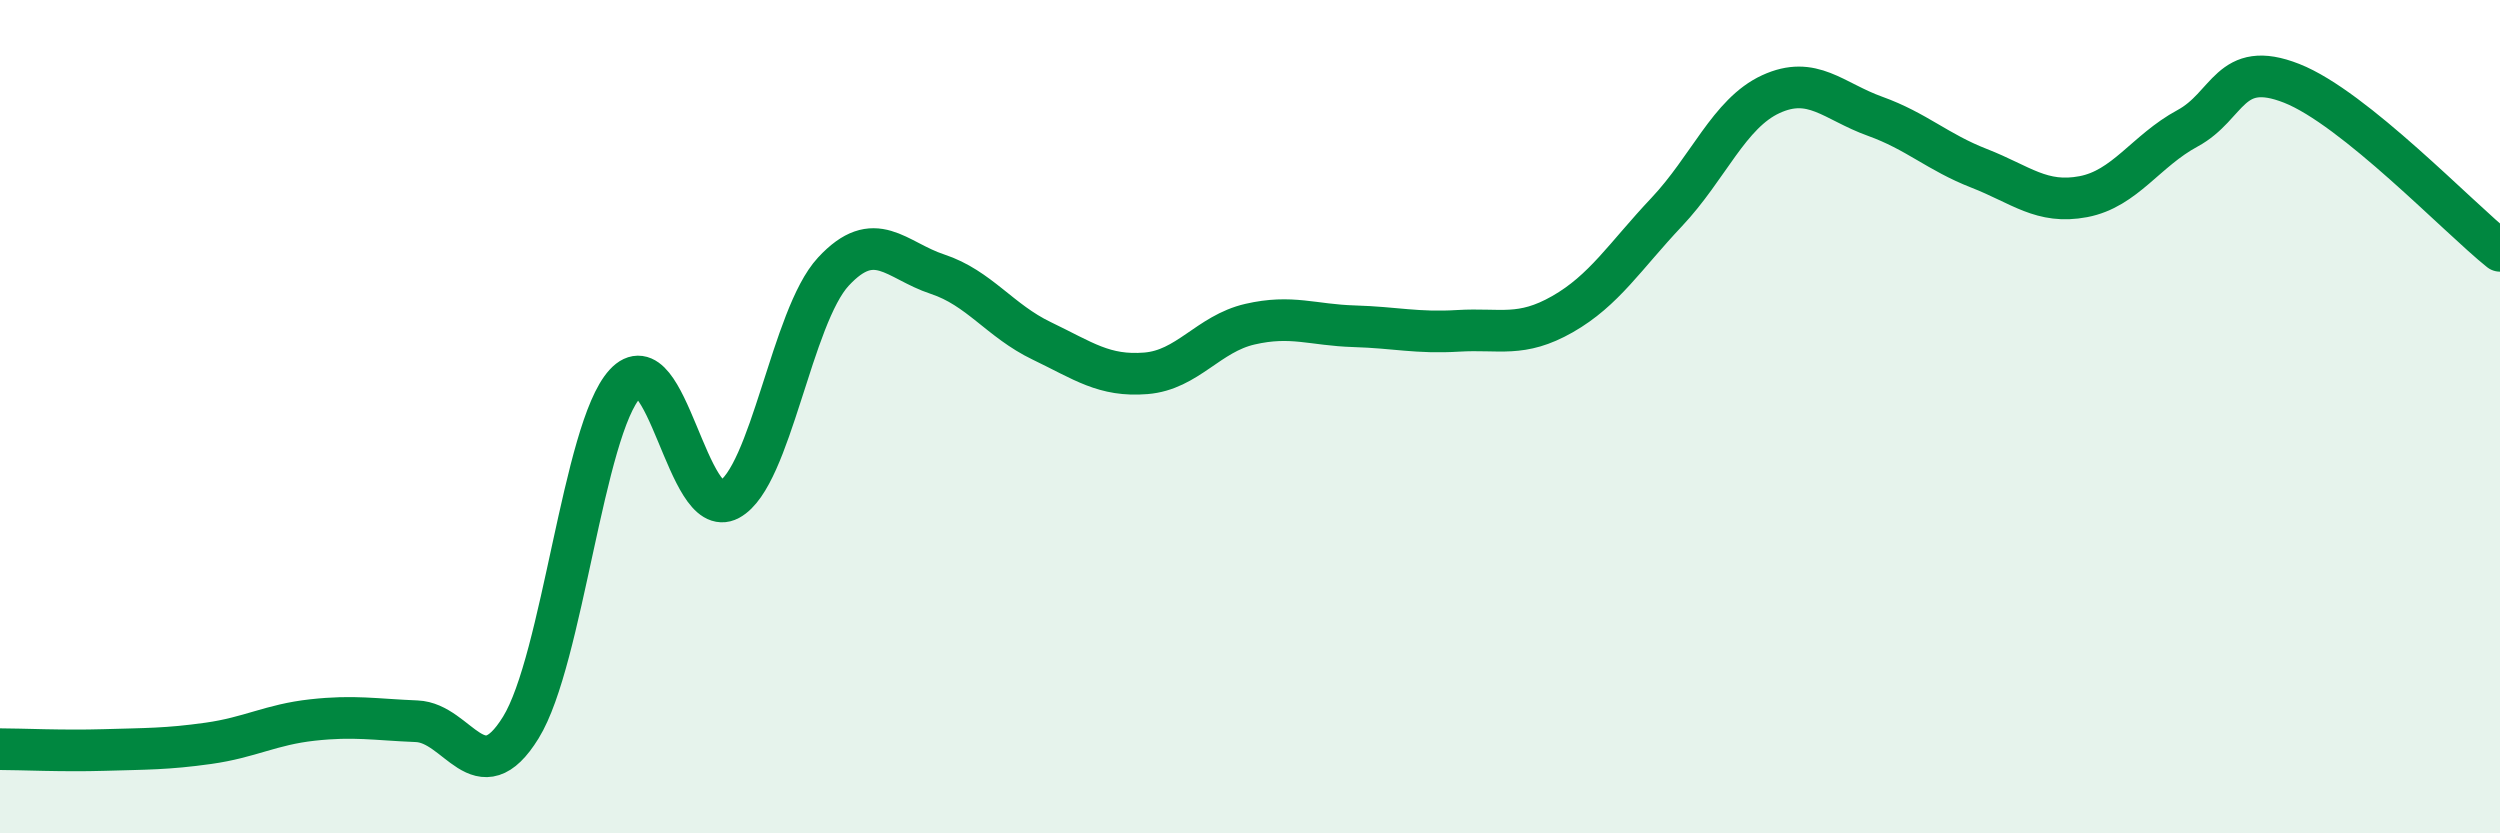
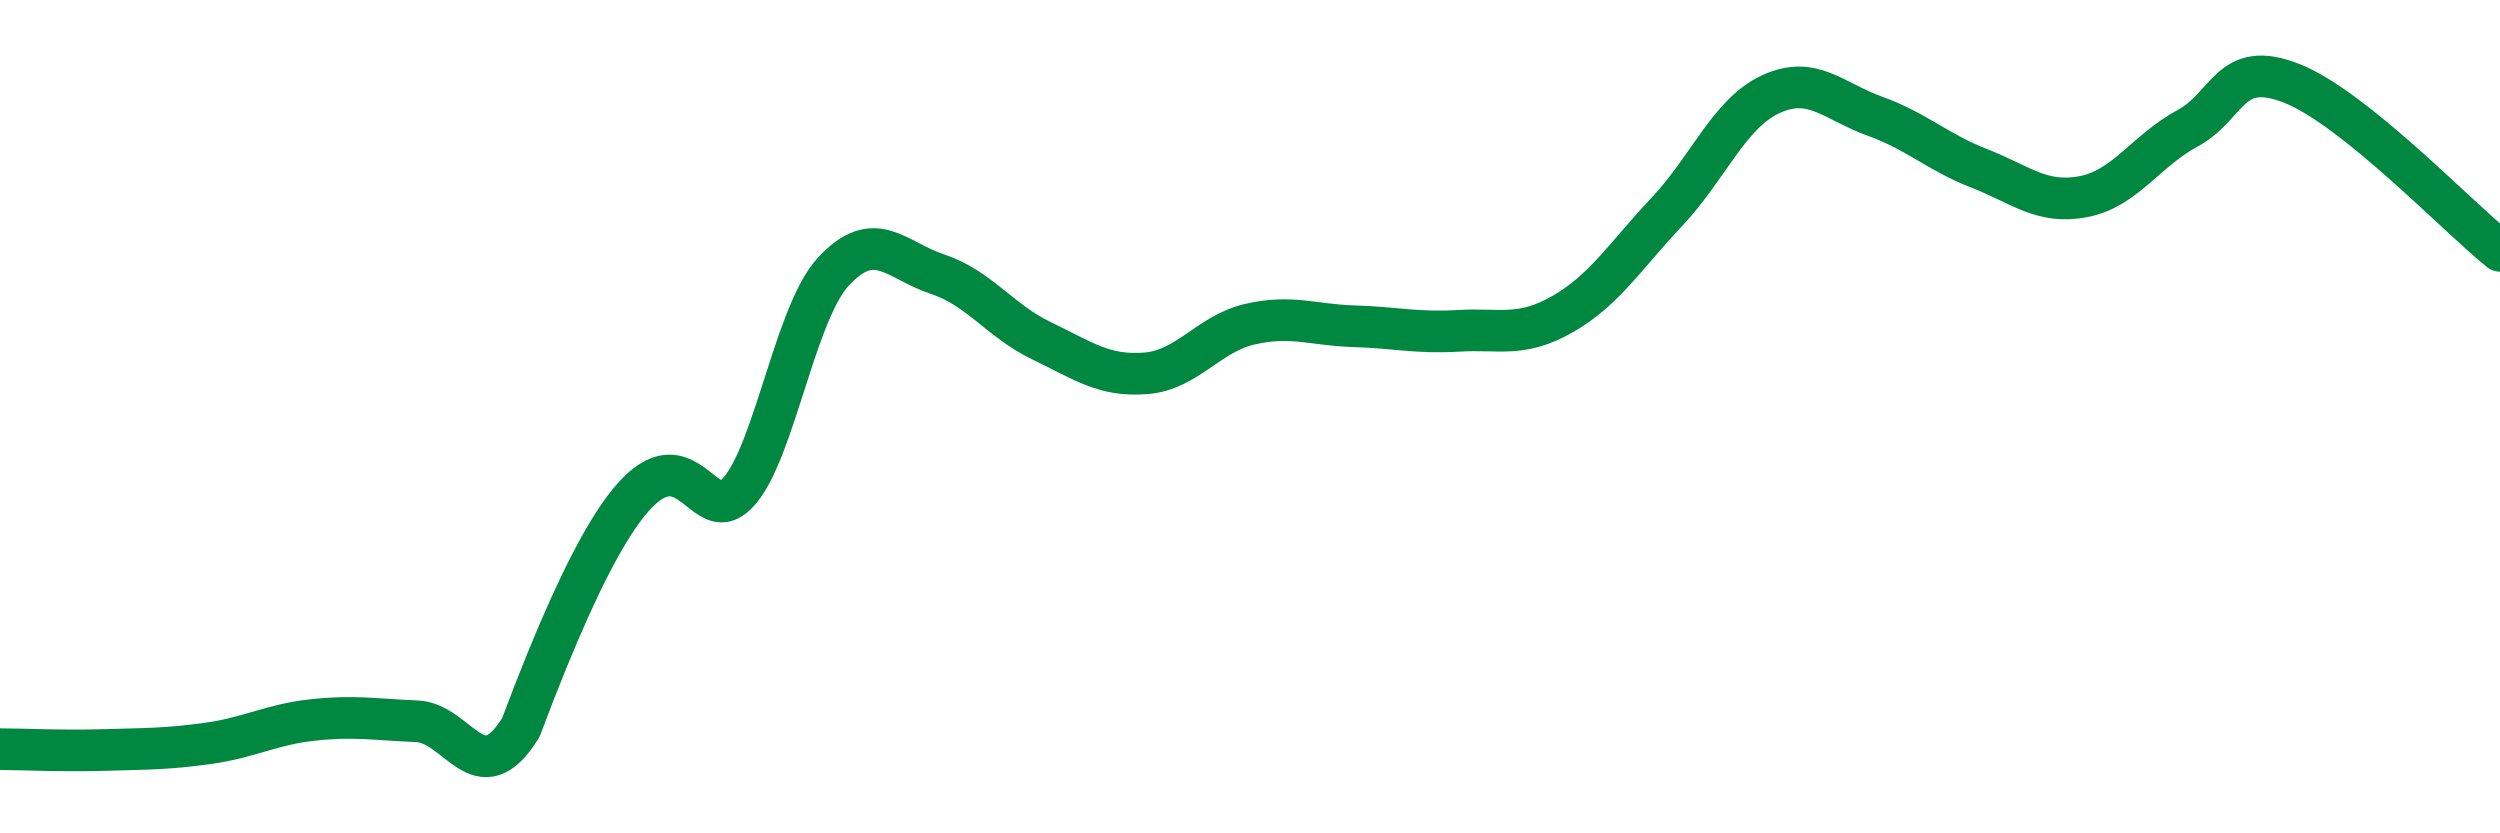
<svg xmlns="http://www.w3.org/2000/svg" width="60" height="20" viewBox="0 0 60 20">
-   <path d="M 0,17.98 C 0.5,17.98 1.5,18.03 2.5,18 C 3.5,17.97 4,17.98 5,17.84 C 6,17.7 6.5,17.39 7.5,17.28 C 8.5,17.17 9,17.27 10,17.31 C 11,17.35 11.5,19.08 12.5,17.46 C 13.5,15.84 14,10.3 15,9.21 C 16,8.12 16.5,12.53 17.5,11.99 C 18.5,11.45 19,7.6 20,6.52 C 21,5.44 21.5,6.25 22.5,6.58 C 23.5,6.91 24,7.7 25,8.18 C 26,8.66 26.5,9.04 27.5,8.96 C 28.5,8.88 29,8.01 30,7.78 C 31,7.55 31.5,7.8 32.5,7.83 C 33.5,7.86 34,8 35,7.94 C 36,7.88 36.5,8.11 37.5,7.54 C 38.5,6.97 39,6.15 40,5.09 C 41,4.03 41.5,2.72 42.5,2.26 C 43.5,1.8 44,2.43 45,2.79 C 46,3.15 46.5,3.65 47.5,4.04 C 48.5,4.43 49,4.91 50,4.72 C 51,4.53 51.5,3.62 52.5,3.08 C 53.5,2.54 53.5,1.41 55,2 C 56.5,2.59 59,5.22 60,6.02L60 20L0 20Z" fill="#008740" opacity="0.1" stroke-linecap="round" stroke-linejoin="round" />
-   <path d="M 0,17.98 C 0.5,17.98 1.5,18.03 2.5,18 C 3.5,17.97 4,17.98 5,17.84 C 6,17.7 6.5,17.39 7.5,17.28 C 8.5,17.17 9,17.27 10,17.31 C 11,17.35 11.5,19.08 12.5,17.46 C 13.5,15.84 14,10.3 15,9.21 C 16,8.12 16.5,12.53 17.5,11.99 C 18.5,11.45 19,7.6 20,6.52 C 21,5.44 21.5,6.25 22.5,6.58 C 23.5,6.91 24,7.7 25,8.18 C 26,8.66 26.5,9.04 27.5,8.96 C 28.5,8.88 29,8.01 30,7.78 C 31,7.55 31.5,7.8 32.5,7.83 C 33.5,7.86 34,8 35,7.94 C 36,7.88 36.5,8.11 37.5,7.54 C 38.5,6.97 39,6.15 40,5.09 C 41,4.03 41.5,2.72 42.5,2.26 C 43.5,1.8 44,2.43 45,2.79 C 46,3.15 46.5,3.65 47.5,4.04 C 48.5,4.43 49,4.91 50,4.72 C 51,4.53 51.5,3.62 52.5,3.08 C 53.5,2.54 53.5,1.41 55,2 C 56.5,2.59 59,5.22 60,6.02" stroke="#008740" stroke-width="1" fill="none" stroke-linecap="round" stroke-linejoin="round" />
+   <path d="M 0,17.98 C 0.5,17.98 1.5,18.03 2.5,18 C 3.5,17.97 4,17.98 5,17.84 C 6,17.7 6.5,17.39 7.5,17.28 C 8.5,17.17 9,17.27 10,17.31 C 11,17.35 11.5,19.08 12.5,17.46 C 16,8.12 16.5,12.53 17.5,11.99 C 18.5,11.45 19,7.6 20,6.52 C 21,5.44 21.5,6.25 22.5,6.58 C 23.5,6.91 24,7.7 25,8.18 C 26,8.66 26.5,9.04 27.5,8.96 C 28.5,8.88 29,8.01 30,7.78 C 31,7.55 31.5,7.8 32.5,7.83 C 33.5,7.86 34,8 35,7.94 C 36,7.88 36.5,8.11 37.5,7.54 C 38.5,6.97 39,6.15 40,5.09 C 41,4.03 41.5,2.72 42.5,2.26 C 43.5,1.8 44,2.43 45,2.79 C 46,3.15 46.5,3.65 47.5,4.04 C 48.5,4.43 49,4.91 50,4.72 C 51,4.53 51.5,3.62 52.5,3.08 C 53.5,2.54 53.5,1.41 55,2 C 56.5,2.59 59,5.22 60,6.02" stroke="#008740" stroke-width="1" fill="none" stroke-linecap="round" stroke-linejoin="round" />
</svg>